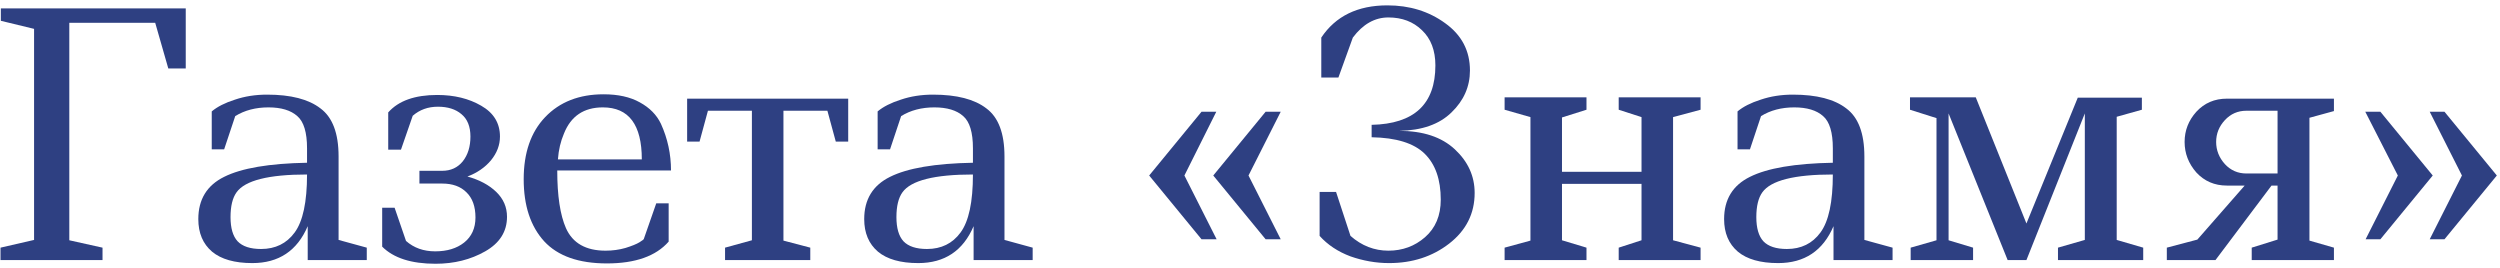
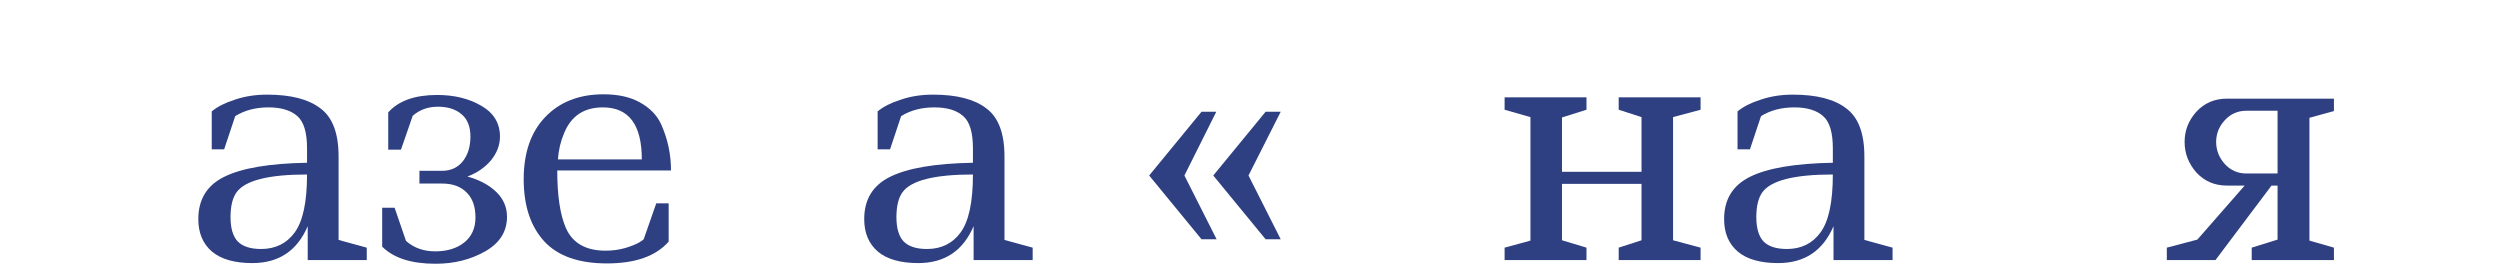
<svg xmlns="http://www.w3.org/2000/svg" width="298" height="32" viewBox="0 0 298 32" fill="none">
-   <path d="M8.261 2.72V28.64L12.221 29.52V31H0.061V29.52L4.061 28.6V3.44L0.101 2.48V1H22.141V8.16H20.061L18.501 2.72H8.261Z" fill="#2E4082" />
  <path d="M43.719 31H36.679V26.96C35.426 29.893 33.226 31.36 30.079 31.36C27.973 31.36 26.373 30.907 25.279 30C24.186 29.067 23.639 27.773 23.639 26.12C23.639 23.773 24.666 22.093 26.719 21.08C28.799 20.04 32.093 19.48 36.599 19.4V17.68C36.599 15.787 36.213 14.507 35.439 13.84C34.666 13.147 33.519 12.8 31.999 12.8C30.479 12.8 29.159 13.147 28.039 13.84L26.719 17.8H25.239V13.28C25.906 12.72 26.826 12.253 27.999 11.88C29.173 11.48 30.453 11.28 31.839 11.28C34.666 11.28 36.786 11.827 38.199 12.92C39.639 13.987 40.359 15.893 40.359 18.64V28.6L43.719 29.52V31ZM31.119 29.68C32.826 29.68 34.159 29.027 35.119 27.72C36.106 26.387 36.599 24.08 36.599 20.8C32.013 20.8 29.213 21.507 28.199 22.92C27.719 23.587 27.479 24.573 27.479 25.88C27.479 27.187 27.759 28.147 28.319 28.76C28.906 29.373 29.839 29.68 31.119 29.68Z" fill="#2E4082" />
  <path d="M60.436 25.84C60.436 27.6 59.57 28.973 57.836 29.96C56.103 30.947 54.13 31.44 51.916 31.44C49.036 31.44 46.916 30.76 45.556 29.4V24.76H47.036L48.396 28.72C49.33 29.547 50.49 29.96 51.876 29.96C53.29 29.96 54.436 29.613 55.316 28.92C56.223 28.2 56.676 27.2 56.676 25.92C56.676 24.613 56.316 23.613 55.596 22.92C54.903 22.227 53.943 21.88 52.716 21.88H49.996V20.36H52.716C53.73 20.36 54.543 19.987 55.156 19.24C55.77 18.467 56.076 17.48 56.076 16.28C56.076 15.08 55.716 14.187 54.996 13.6C54.303 13.013 53.37 12.72 52.196 12.72C51.023 12.72 50.023 13.08 49.196 13.8L47.796 17.84H46.276V13.4C47.503 12.013 49.45 11.32 52.116 11.32C54.143 11.32 55.89 11.747 57.356 12.6C58.85 13.453 59.596 14.68 59.596 16.28C59.596 17.293 59.236 18.24 58.516 19.12C57.796 19.973 56.863 20.613 55.716 21.04C57.156 21.44 58.303 22.053 59.156 22.88C60.01 23.707 60.436 24.693 60.436 25.84Z" fill="#2E4082" />
  <path d="M79.704 24.24V28.8C78.184 30.533 75.731 31.4 72.344 31.4C68.984 31.4 66.49 30.52 64.864 28.76C63.237 26.973 62.424 24.507 62.424 21.36C62.424 18.213 63.277 15.747 64.984 13.96C66.717 12.147 69.037 11.24 71.944 11.24C73.677 11.24 75.117 11.56 76.264 12.2C77.437 12.84 78.277 13.693 78.784 14.76C79.584 16.52 79.984 18.373 79.984 20.32H66.424C66.424 23.333 66.77 25.627 67.464 27.2C68.264 28.987 69.837 29.88 72.184 29.88C73.01 29.88 73.797 29.773 74.544 29.56C75.317 29.32 75.877 29.093 76.224 28.88C76.57 28.667 76.744 28.533 76.744 28.48L78.224 24.24H79.704ZM71.864 12.8C69.597 12.8 68.05 13.84 67.224 15.92C66.824 16.853 66.584 17.88 66.504 19H76.504C76.504 14.867 74.957 12.8 71.864 12.8Z" fill="#2E4082" />
-   <path d="M86.426 31V29.52L89.626 28.64V13.2H84.386L83.386 16.88H81.906V11.76H101.106V16.88H99.626L98.626 13.2H93.386V28.68L96.586 29.52V31H86.426Z" fill="#2E4082" />
  <path d="M123.094 31H116.054V26.96C114.801 29.893 112.601 31.36 109.454 31.36C107.348 31.36 105.748 30.907 104.654 30C103.561 29.067 103.014 27.773 103.014 26.12C103.014 23.773 104.041 22.093 106.094 21.08C108.174 20.04 111.468 19.48 115.974 19.4V17.68C115.974 15.787 115.588 14.507 114.814 13.84C114.041 13.147 112.894 12.8 111.374 12.8C109.854 12.8 108.534 13.147 107.414 13.84L106.094 17.8H104.614V13.28C105.281 12.72 106.201 12.253 107.374 11.88C108.548 11.48 109.828 11.28 111.214 11.28C114.041 11.28 116.161 11.827 117.574 12.92C119.014 13.987 119.734 15.893 119.734 18.64V28.6L123.094 29.52V31ZM110.494 29.68C112.201 29.68 113.534 29.027 114.494 27.72C115.481 26.387 115.974 24.08 115.974 20.8C111.388 20.8 108.588 21.507 107.574 22.92C107.094 23.587 106.854 24.573 106.854 25.88C106.854 27.187 107.134 28.147 107.694 28.76C108.281 29.373 109.214 29.68 110.494 29.68Z" fill="#2E4082" />
  <path d="M143.221 28.52L136.981 20.92L143.221 13.32H144.981L141.181 20.92L145.021 28.52H143.221ZM150.861 28.52L144.621 20.92L150.861 13.32H152.661L148.821 20.92L152.661 28.52H150.861Z" fill="#2E4082" />
-   <path d="M175.778 23C175.778 25.453 174.765 27.467 172.738 29.04C170.738 30.587 168.352 31.36 165.578 31.36C164.032 31.36 162.498 31.093 160.978 30.56C159.485 30 158.258 29.187 157.298 28.12V22.88H159.258L160.978 28.12C162.312 29.293 163.818 29.88 165.498 29.88C167.178 29.88 168.632 29.347 169.858 28.28C171.112 27.187 171.738 25.693 171.738 23.8C171.738 21.4 171.098 19.573 169.818 18.32C168.538 17.067 166.432 16.413 163.498 16.36V14.88C168.565 14.773 171.098 12.413 171.098 7.8C171.098 6.013 170.565 4.613 169.498 3.6C168.458 2.587 167.125 2.08 165.498 2.08C163.872 2.08 162.458 2.88 161.258 4.48L159.538 9.24H157.498V4.48C159.205 1.92 161.832 0.64 165.378 0.64C168.018 0.64 170.312 1.347 172.258 2.76C174.232 4.173 175.218 6.053 175.218 8.4C175.218 10.32 174.485 11.987 173.018 13.4C171.578 14.813 169.498 15.547 166.778 15.6C169.632 15.6 171.845 16.333 173.418 17.8C174.992 19.267 175.778 21 175.778 23Z" fill="#2E4082" />
  <path d="M192.949 31V29.52L195.669 28.64V21.92H186.189V28.64L189.109 29.52V31H179.349V29.52L182.429 28.68V13.96L179.349 13.08V11.6H189.109V13.08L186.189 14V20.48H195.669V13.96L192.949 13.08V11.6H202.709V13.08L199.429 13.96V28.64L202.709 29.52V31H192.949Z" fill="#2E4082" />
  <path d="M225.594 31H218.554V26.96C217.301 29.893 215.101 31.36 211.954 31.36C209.848 31.36 208.248 30.907 207.154 30C206.061 29.067 205.514 27.773 205.514 26.12C205.514 23.773 206.541 22.093 208.594 21.08C210.674 20.04 213.968 19.48 218.474 19.4V17.68C218.474 15.787 218.088 14.507 217.314 13.84C216.541 13.147 215.394 12.8 213.874 12.8C212.354 12.8 211.034 13.147 209.914 13.84L208.594 17.8H207.114V13.28C207.781 12.72 208.701 12.253 209.874 11.88C211.048 11.48 212.328 11.28 213.714 11.28C216.541 11.28 218.661 11.827 220.074 12.92C221.514 13.987 222.234 15.893 222.234 18.64V28.6L225.594 29.52V31ZM212.994 29.68C214.701 29.68 216.034 29.027 216.994 27.72C217.981 26.387 218.474 24.08 218.474 20.8C213.888 20.8 211.088 21.507 210.074 22.92C209.594 23.587 209.354 24.573 209.354 25.88C209.354 27.187 209.634 28.147 210.194 28.76C210.781 29.373 211.714 29.68 212.994 29.68Z" fill="#2E4082" />
-   <path d="M227.671 11.6H235.511L241.551 26.64L247.671 11.64H255.311V13.08L252.311 13.92V28.6L255.471 29.52V31H245.311V29.52L248.511 28.6V13.52L241.551 31H239.311L232.271 13.52V28.64L235.191 29.52V31H227.751V29.52L230.831 28.64V14.08L227.671 13.08V11.6Z" fill="#2E4082" />
  <path d="M278.205 31H268.405V29.52L271.485 28.56V22.12H270.765L264.085 31H258.285V29.52L261.925 28.56L267.565 22.12H265.445C263.978 22.12 262.765 21.6 261.805 20.56C260.872 19.493 260.405 18.28 260.405 16.92C260.405 15.56 260.872 14.36 261.805 13.32C262.765 12.28 263.978 11.76 265.445 11.76H278.205V13.24L275.285 14.04V28.68L278.205 29.52V31ZM267.765 20.68H271.485V13.2H267.765C266.752 13.2 265.898 13.573 265.205 14.32C264.512 15.067 264.165 15.933 264.165 16.92C264.165 17.907 264.512 18.787 265.205 19.56C265.898 20.307 266.752 20.68 267.765 20.68Z" fill="#2E4082" />
-   <path d="M291.382 13.32L297.622 20.92L291.382 28.52H289.622L293.462 20.92L289.622 13.32H291.382ZM283.742 13.32L289.982 20.92L283.742 28.52H281.982L285.822 20.92L281.942 13.32H283.742Z" fill="#2E4082" />
</svg>